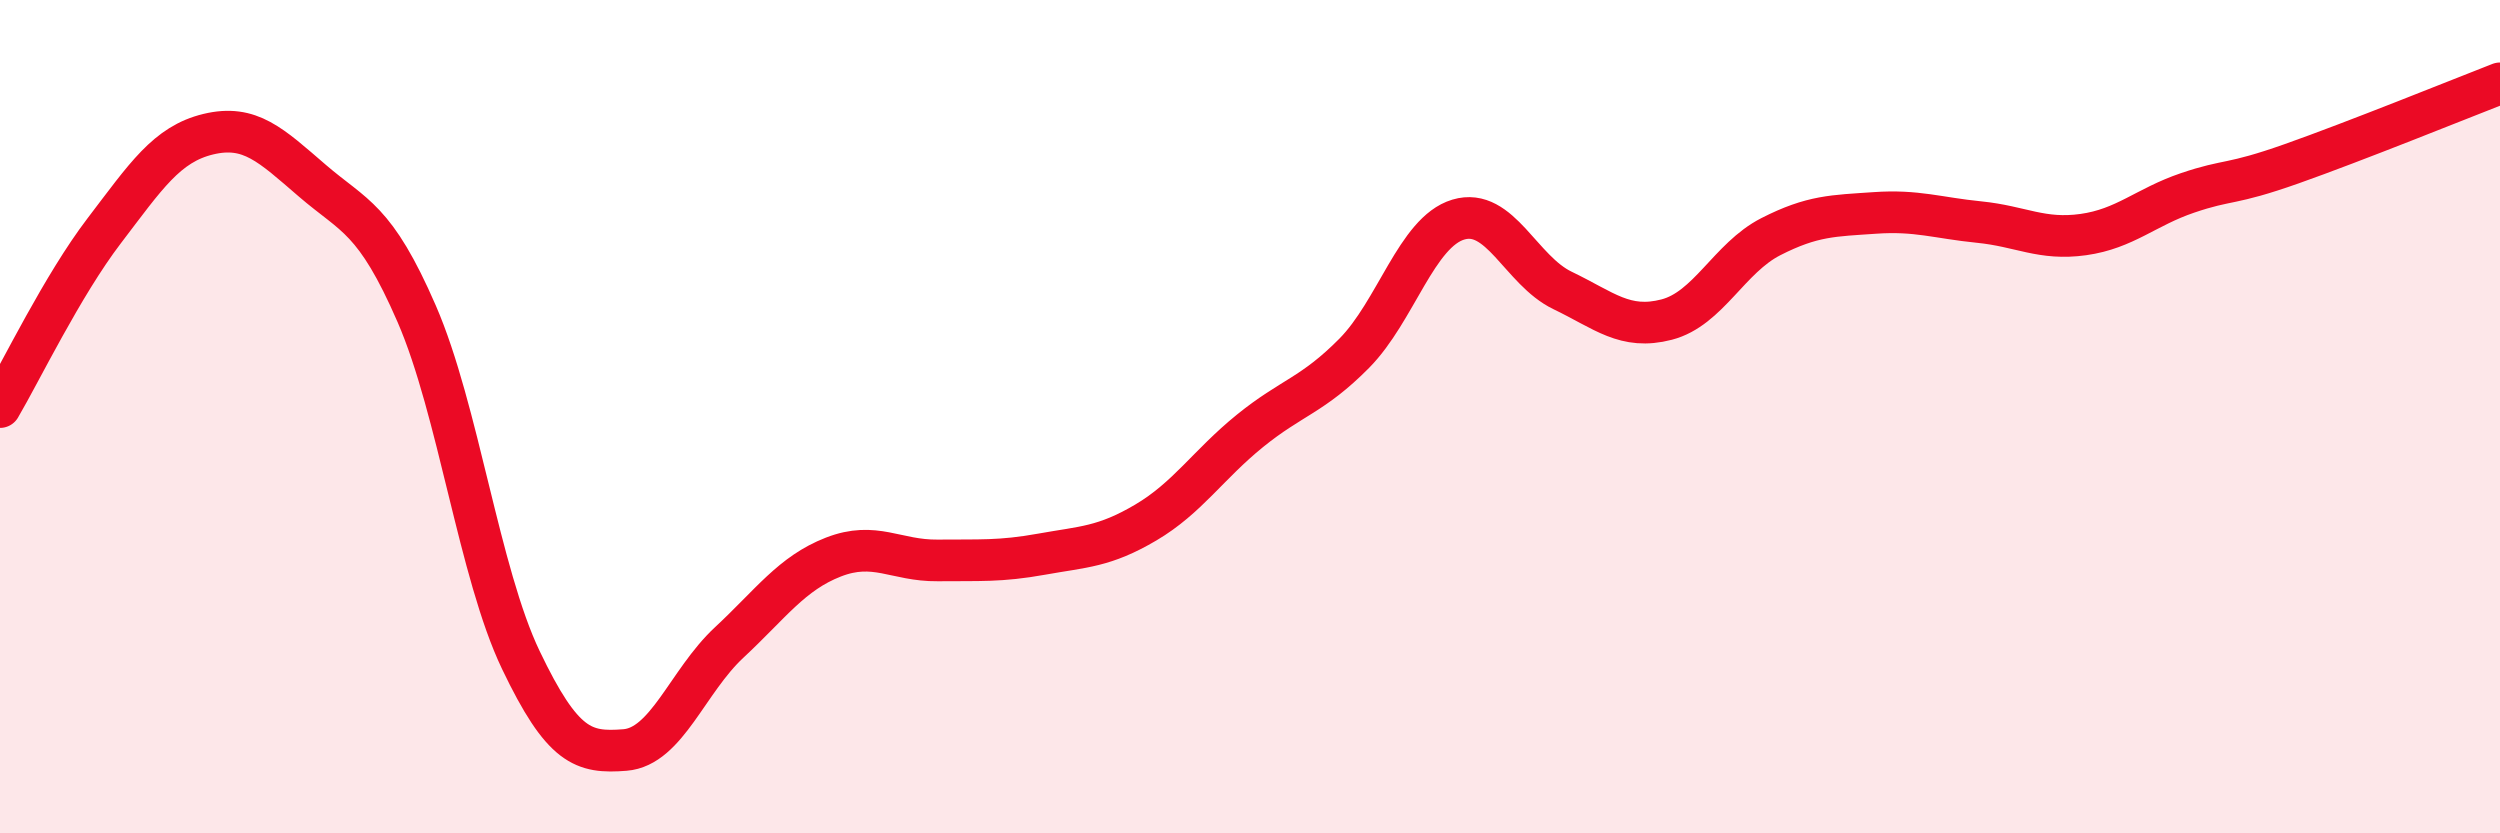
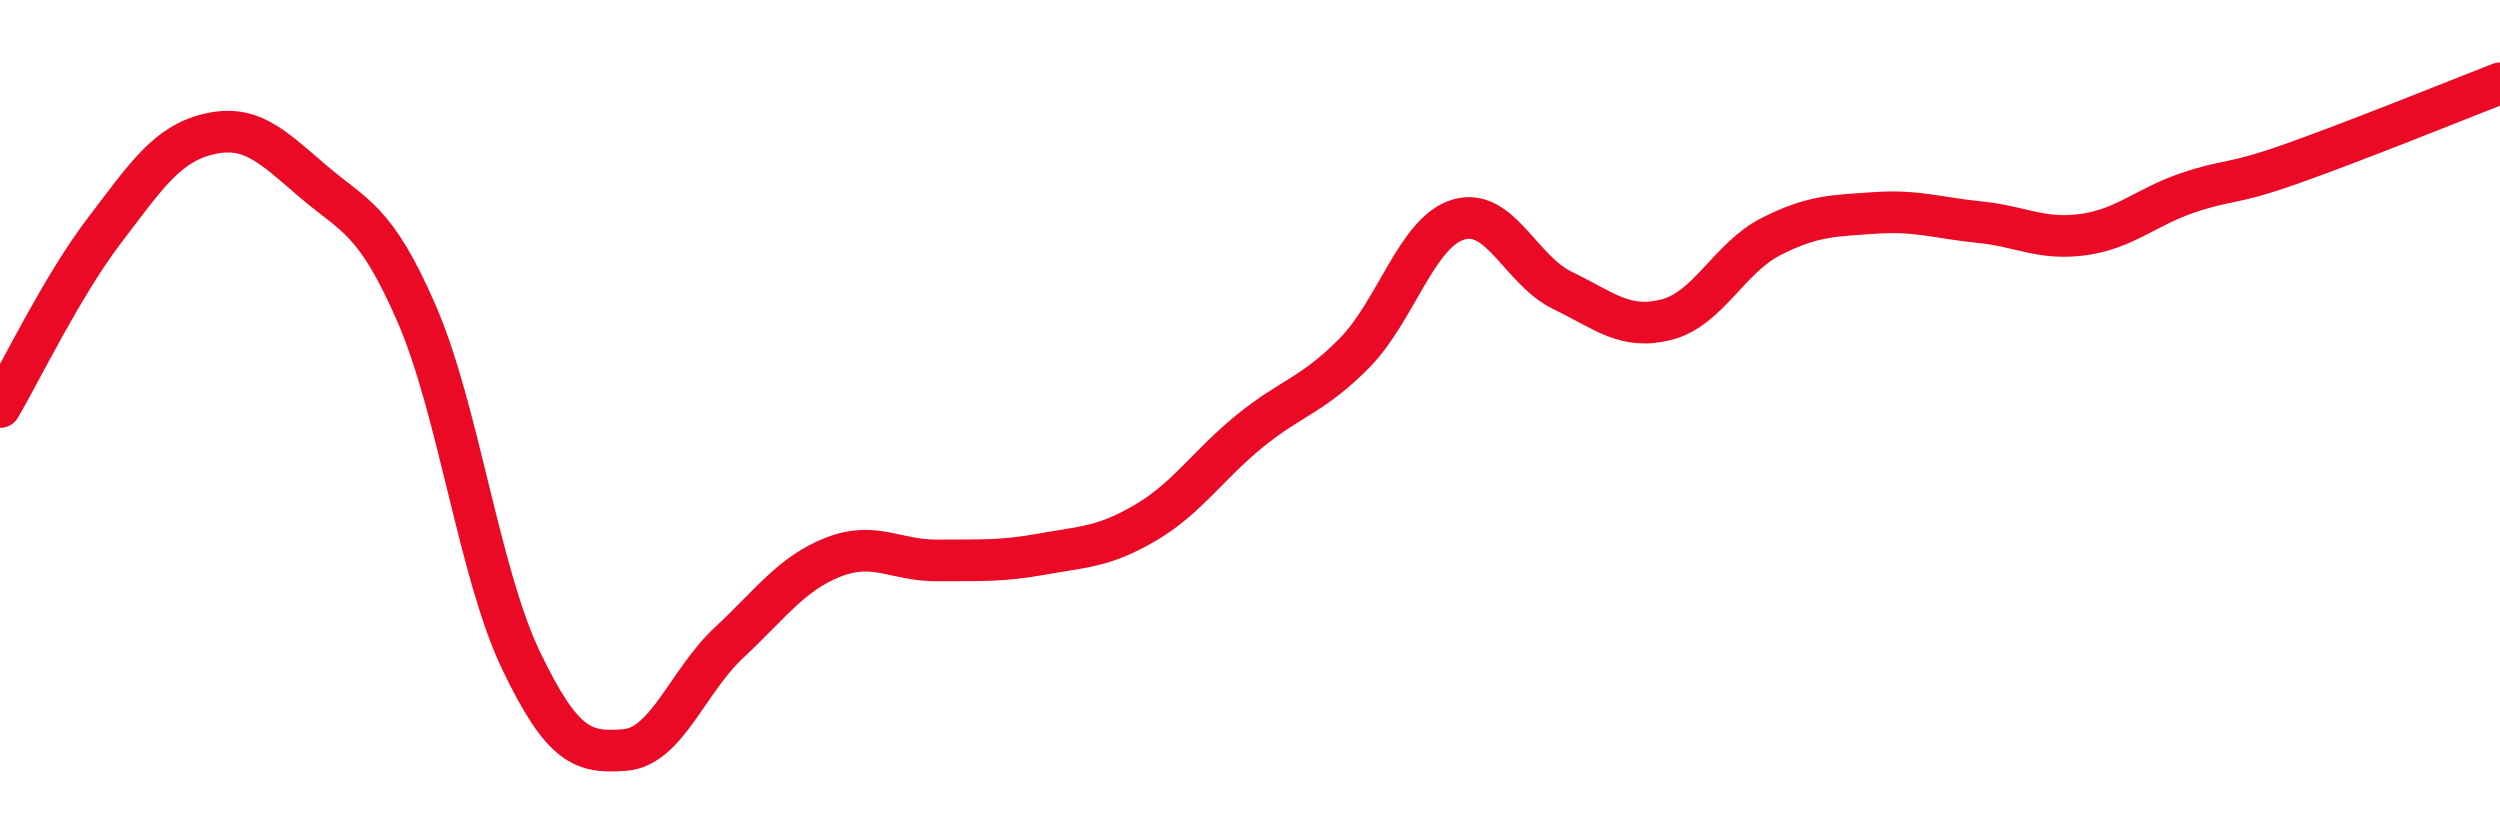
<svg xmlns="http://www.w3.org/2000/svg" width="60" height="20" viewBox="0 0 60 20">
-   <path d="M 0,9.77 C 0.5,8.92 1.5,6.85 2.5,5.54 C 3.5,4.23 4,3.46 5,3.22 C 6,2.98 6.5,3.48 7.5,4.34 C 8.5,5.2 9,5.23 10,7.53 C 11,9.83 11.5,13.75 12.5,15.84 C 13.5,17.93 14,18.08 15,18 C 16,17.92 16.5,16.35 17.5,15.42 C 18.5,14.49 19,13.76 20,13.37 C 21,12.98 21.5,13.46 22.5,13.45 C 23.5,13.44 24,13.48 25,13.3 C 26,13.12 26.5,13.13 27.5,12.54 C 28.5,11.95 29,11.15 30,10.34 C 31,9.53 31.5,9.49 32.5,8.48 C 33.5,7.47 34,5.57 35,5.27 C 36,4.97 36.5,6.49 37.5,6.97 C 38.5,7.45 39,7.93 40,7.67 C 41,7.41 41.5,6.19 42.5,5.68 C 43.5,5.17 44,5.18 45,5.11 C 46,5.04 46.5,5.23 47.5,5.33 C 48.5,5.43 49,5.77 50,5.63 C 51,5.49 51.5,4.97 52.5,4.63 C 53.5,4.29 53.5,4.46 55,3.93 C 56.5,3.4 59,2.39 60,2L60 20L0 20Z" fill="#EB0A25" opacity="0.1" stroke-linecap="round" stroke-linejoin="round" />
  <path d="M 0,9.77 C 0.5,8.92 1.5,6.85 2.5,5.54 C 3.5,4.23 4,3.46 5,3.22 C 6,2.98 6.5,3.48 7.5,4.34 C 8.5,5.2 9,5.23 10,7.53 C 11,9.83 11.5,13.75 12.5,15.84 C 13.5,17.93 14,18.08 15,18 C 16,17.92 16.5,16.35 17.5,15.42 C 18.5,14.49 19,13.76 20,13.37 C 21,12.98 21.5,13.46 22.5,13.45 C 23.5,13.44 24,13.48 25,13.3 C 26,13.12 26.5,13.13 27.5,12.54 C 28.5,11.95 29,11.15 30,10.34 C 31,9.53 31.5,9.49 32.5,8.48 C 33.5,7.47 34,5.57 35,5.27 C 36,4.97 36.5,6.49 37.5,6.97 C 38.5,7.45 39,7.93 40,7.67 C 41,7.41 41.5,6.19 42.5,5.68 C 43.5,5.17 44,5.18 45,5.11 C 46,5.04 46.5,5.23 47.5,5.33 C 48.5,5.43 49,5.77 50,5.63 C 51,5.49 51.5,4.97 52.5,4.63 C 53.5,4.29 53.5,4.46 55,3.93 C 56.5,3.4 59,2.39 60,2" stroke="#EB0A25" stroke-width="1" fill="none" stroke-linecap="round" stroke-linejoin="round" />
</svg>